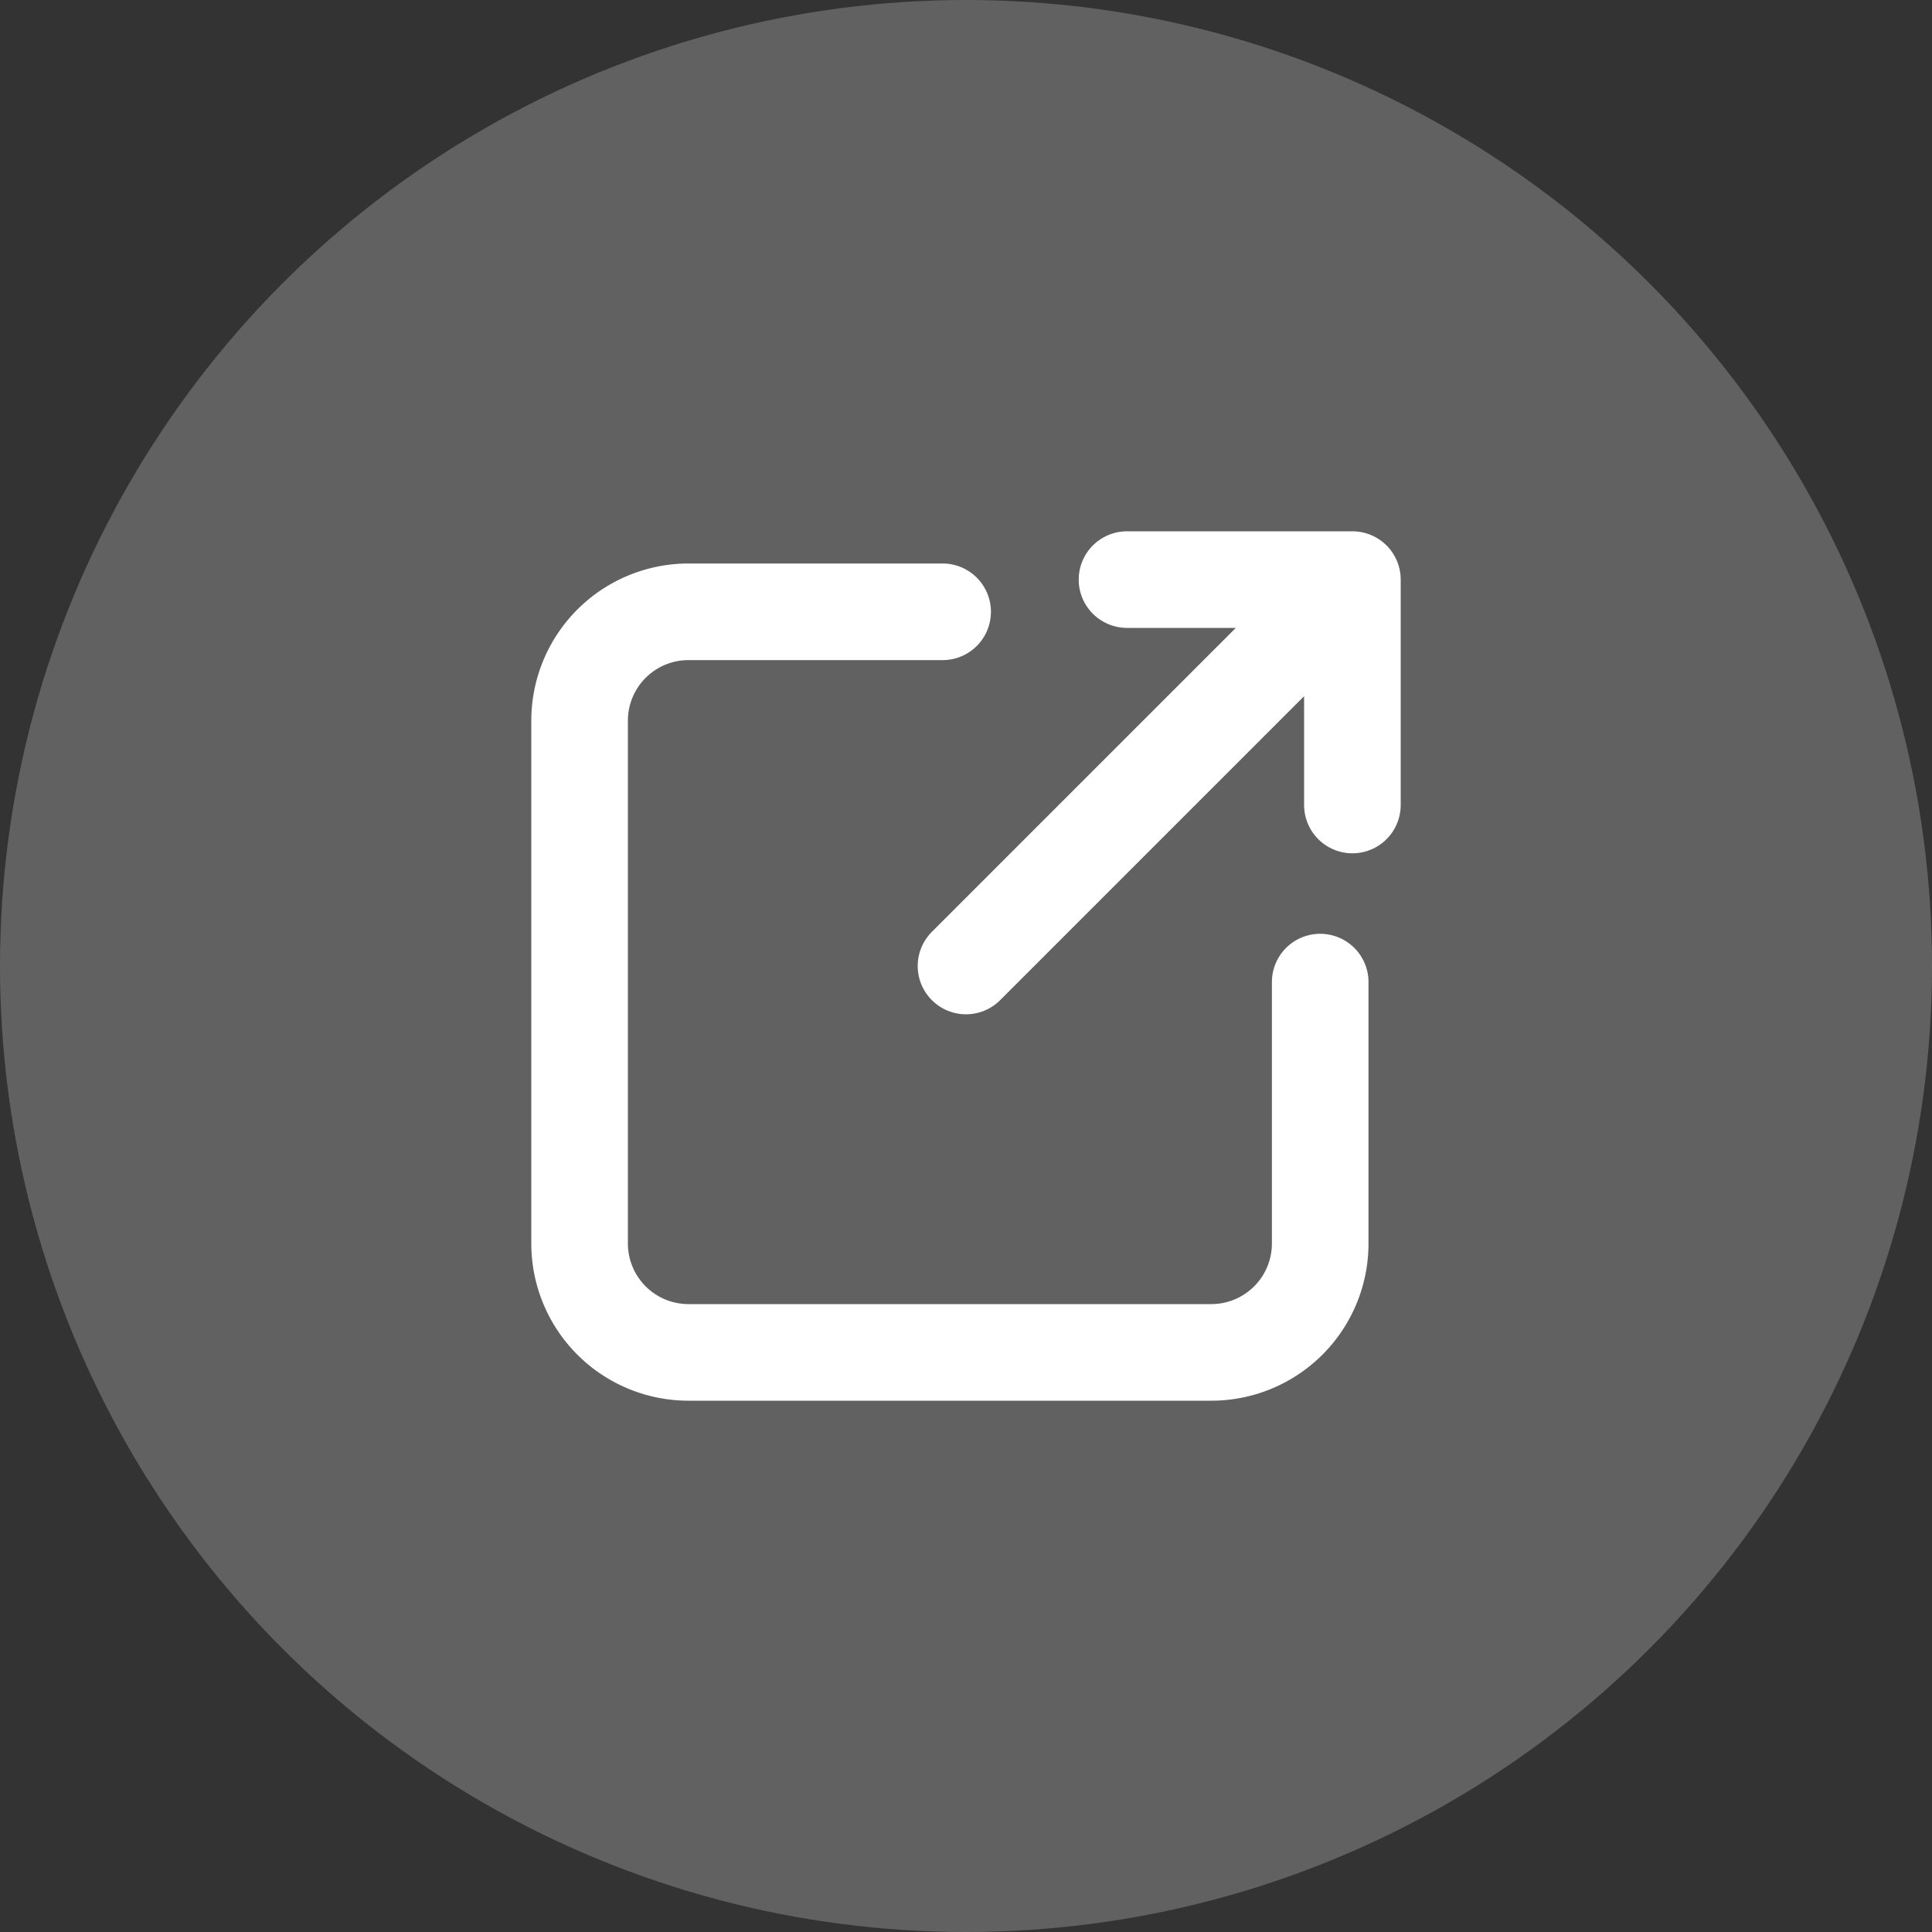
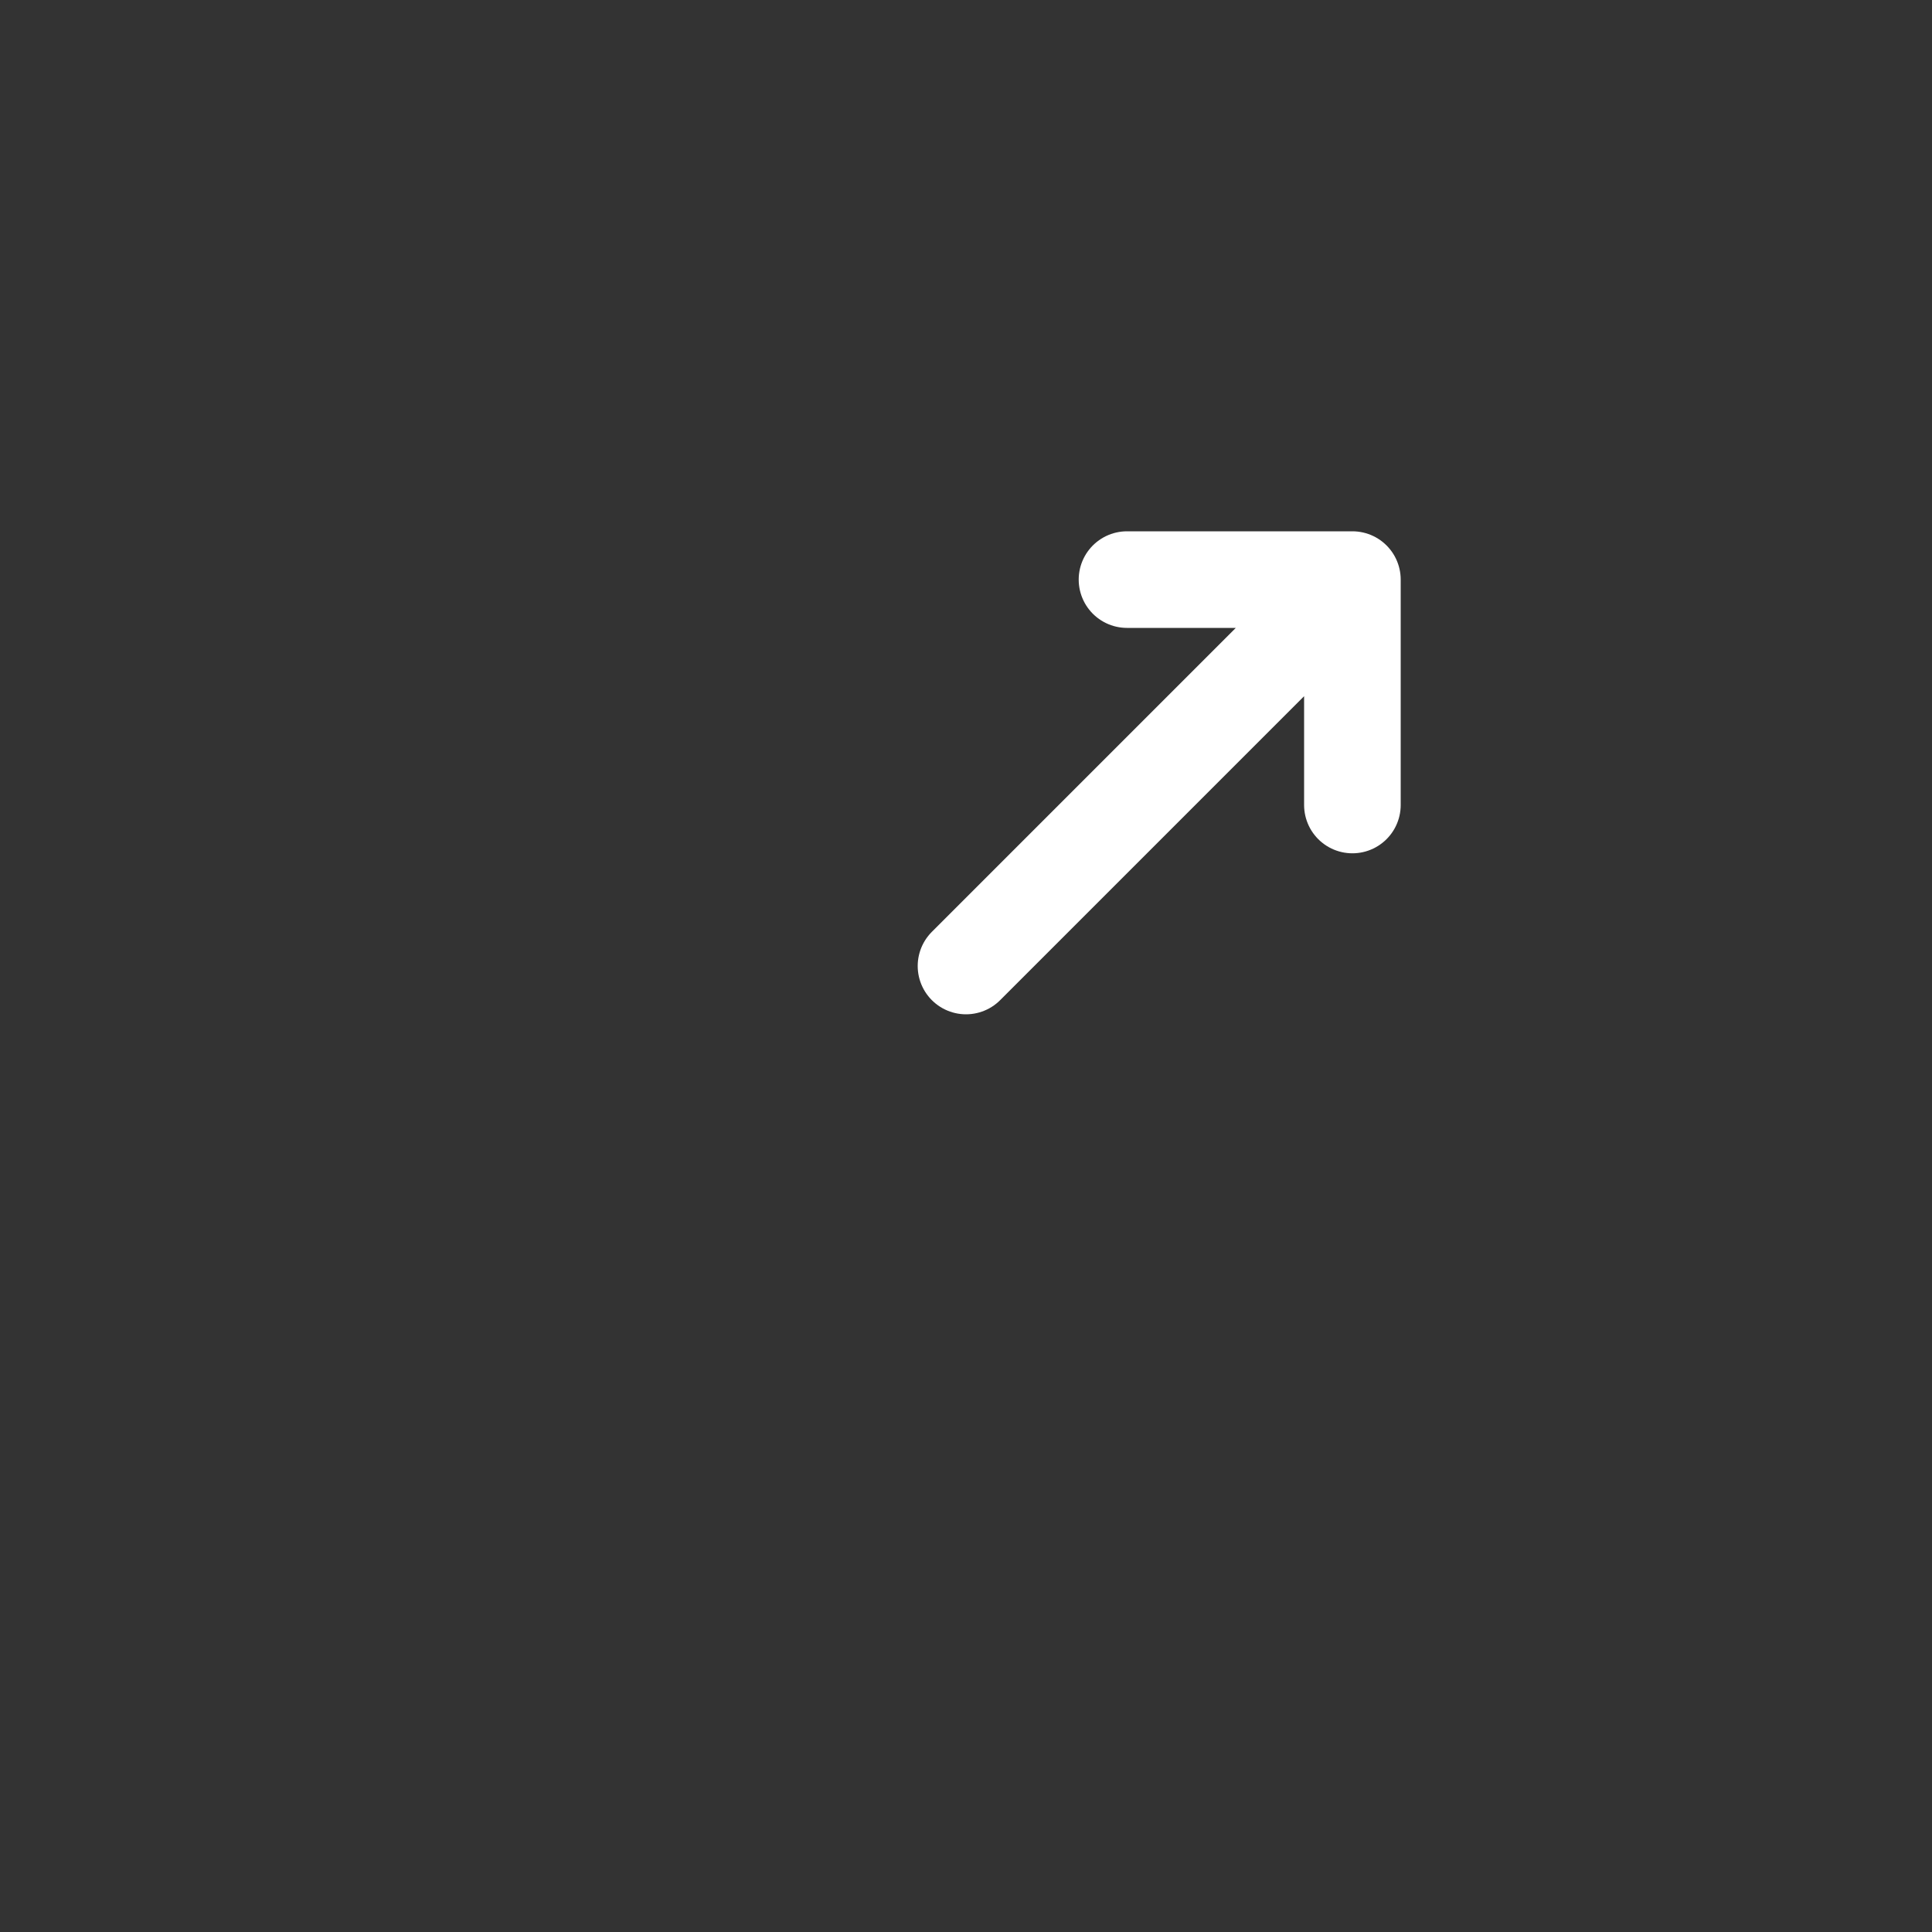
<svg xmlns="http://www.w3.org/2000/svg" width="60" height="60">
  <rect width="100%" height="100%" fill="#333333" stroke="none" />
  <g fill="none" fill-rule="evenodd">
-     <circle fill-opacity=".9" fill="#666" fill-rule="nonzero" cx="30" cy="30" r="30" />
    <g stroke="#FFF" stroke-linecap="round" stroke-width="3">
-       <path d="M41 30.5v8.118A3.382 3.382 0 0 1 37.618 42H21.382A3.382 3.382 0 0 1 18 38.618V22.382A3.382 3.382 0 0 1 21.382 19h7.892" />
      <path stroke-linejoin="round" d="M35 18h7v7M42 18 30 30" />
    </g>
  </g>
</svg>